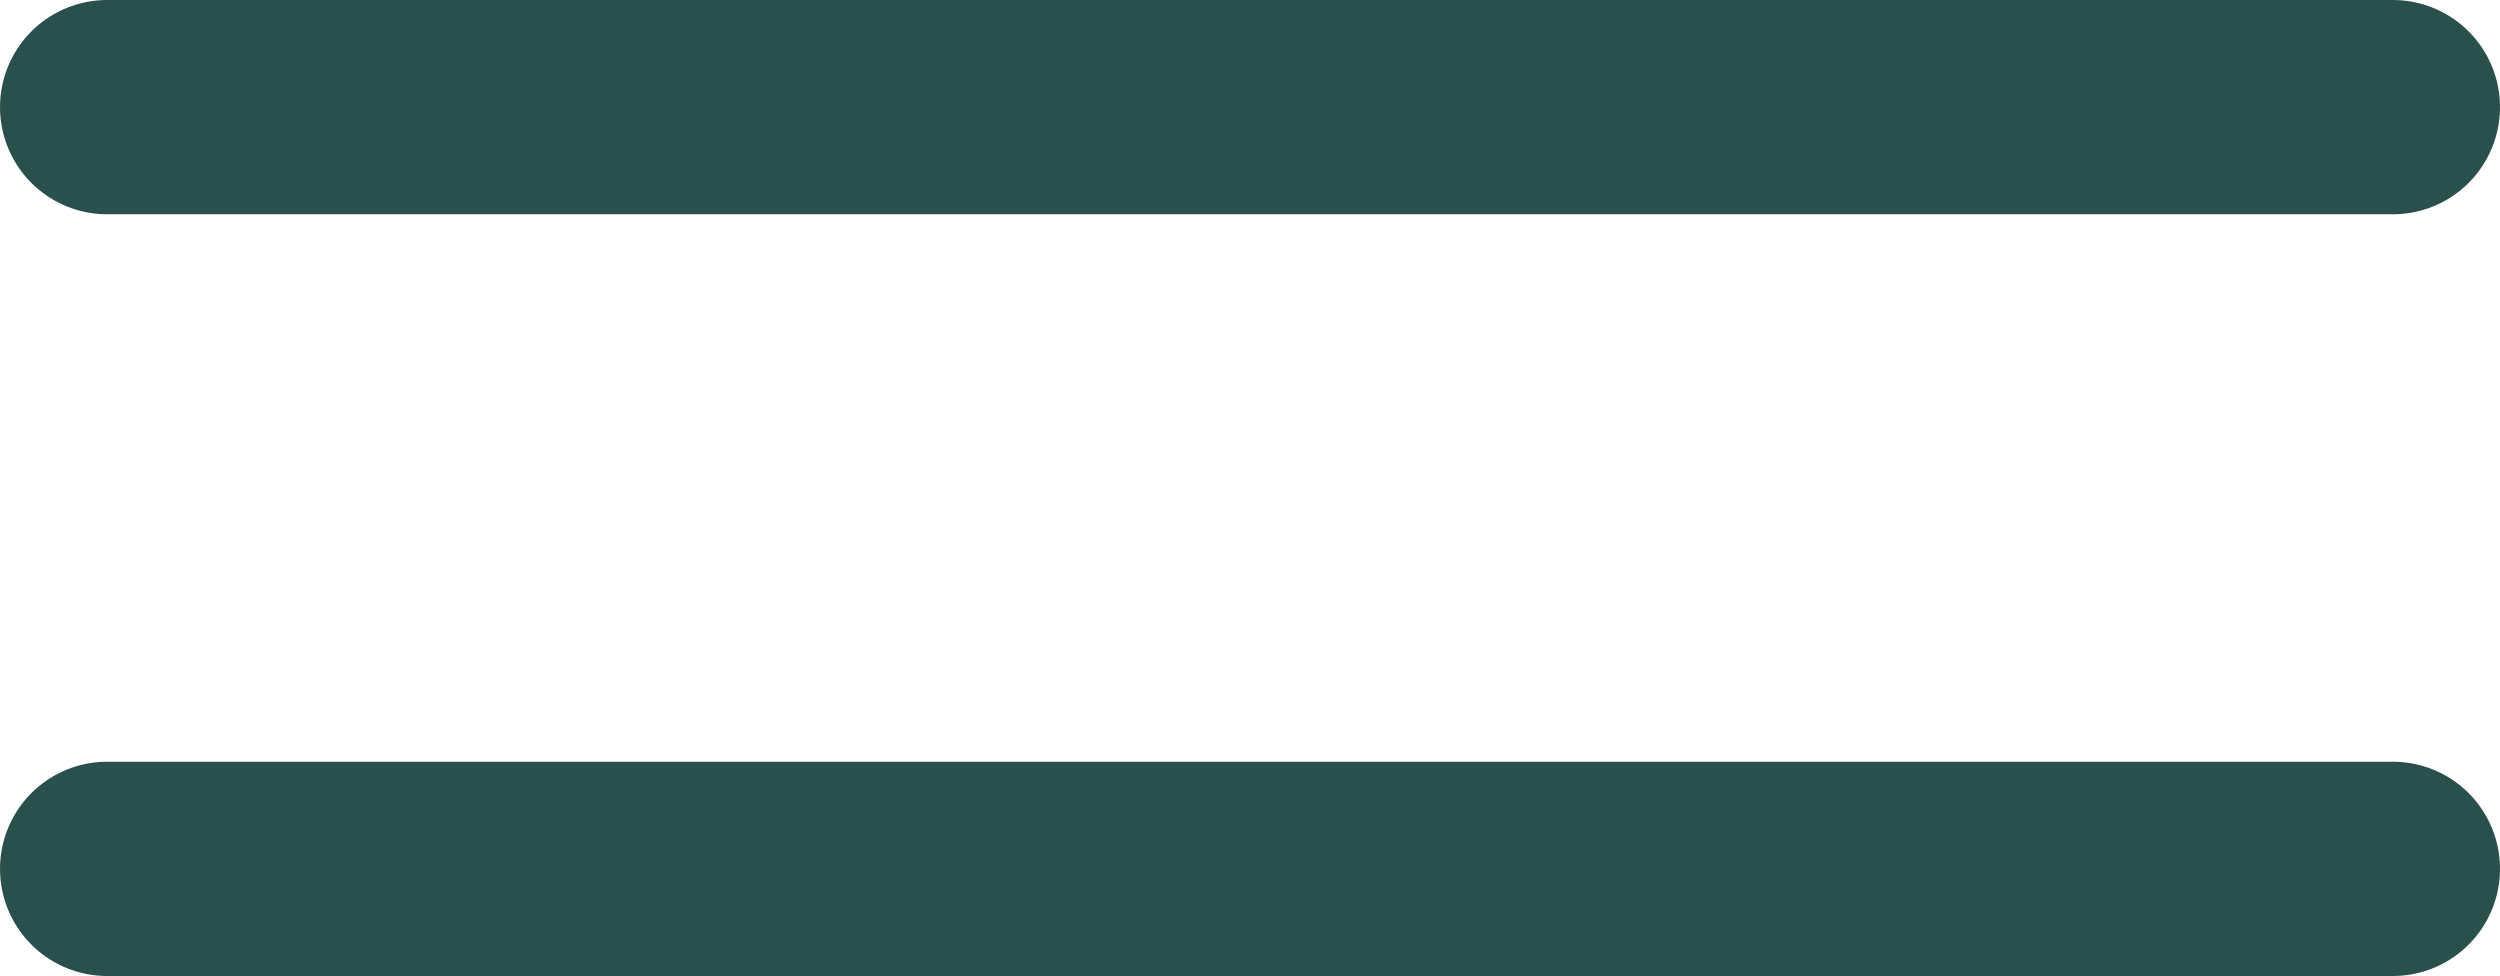
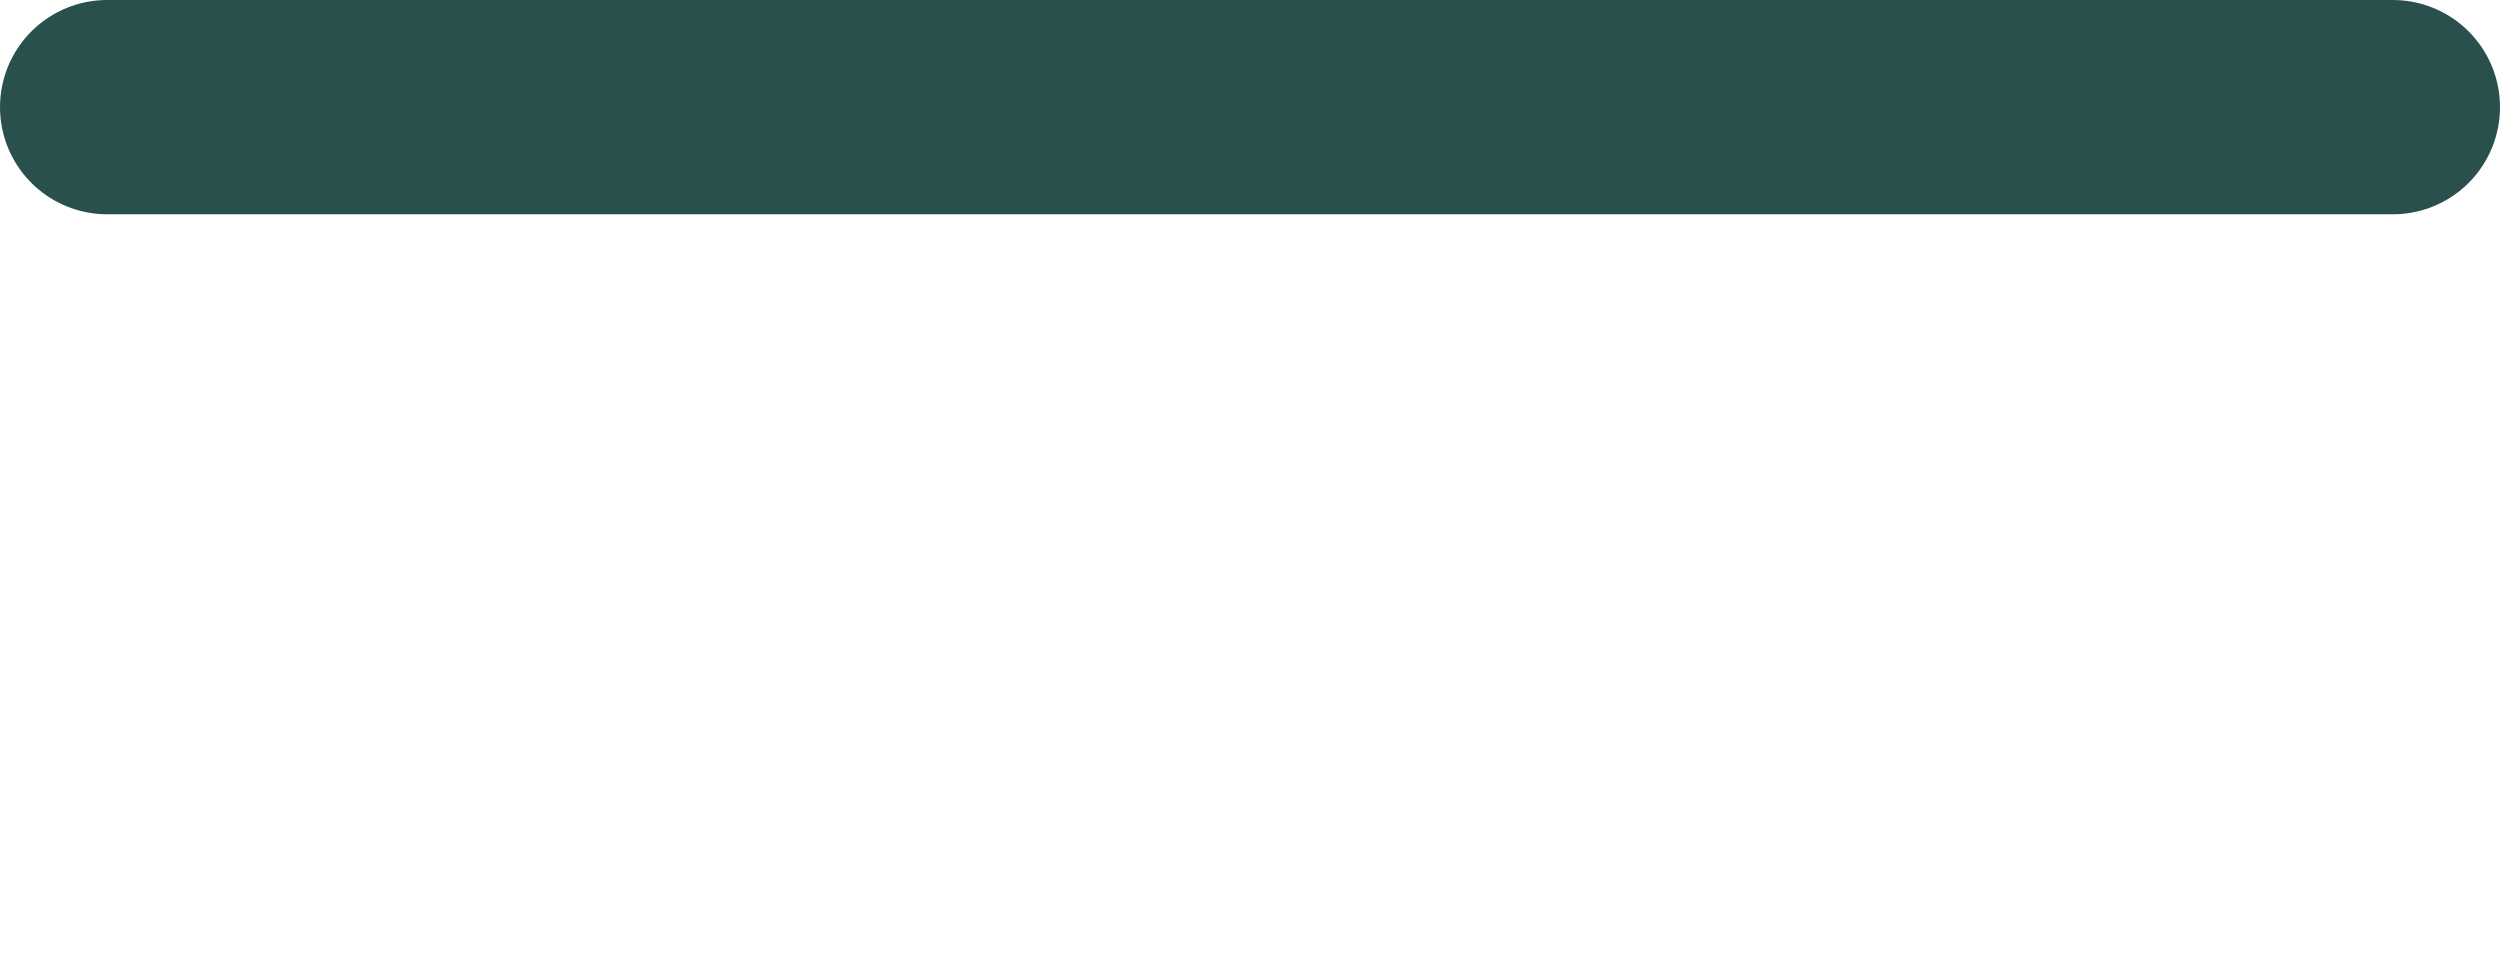
<svg xmlns="http://www.w3.org/2000/svg" width="17.5" height="6.832" viewBox="0 0 17.5 6.832">
  <g id="ttr" transform="translate(-446.25 -652.25)">
    <path id="Stroke_1" data-name="Stroke 1" d="M0,16V0" transform="translate(463 653) rotate(90)" fill="none" stroke="#29504d" stroke-linecap="round" stroke-linejoin="round" stroke-miterlimit="10" stroke-width="1.5" />
-     <path id="Stroke_1-2" data-name="Stroke 1" d="M0,16V0" transform="translate(463 658.332) rotate(90)" fill="none" stroke="#29504d" stroke-linecap="round" stroke-linejoin="round" stroke-miterlimit="10" stroke-width="1.5" />
  </g>
</svg>